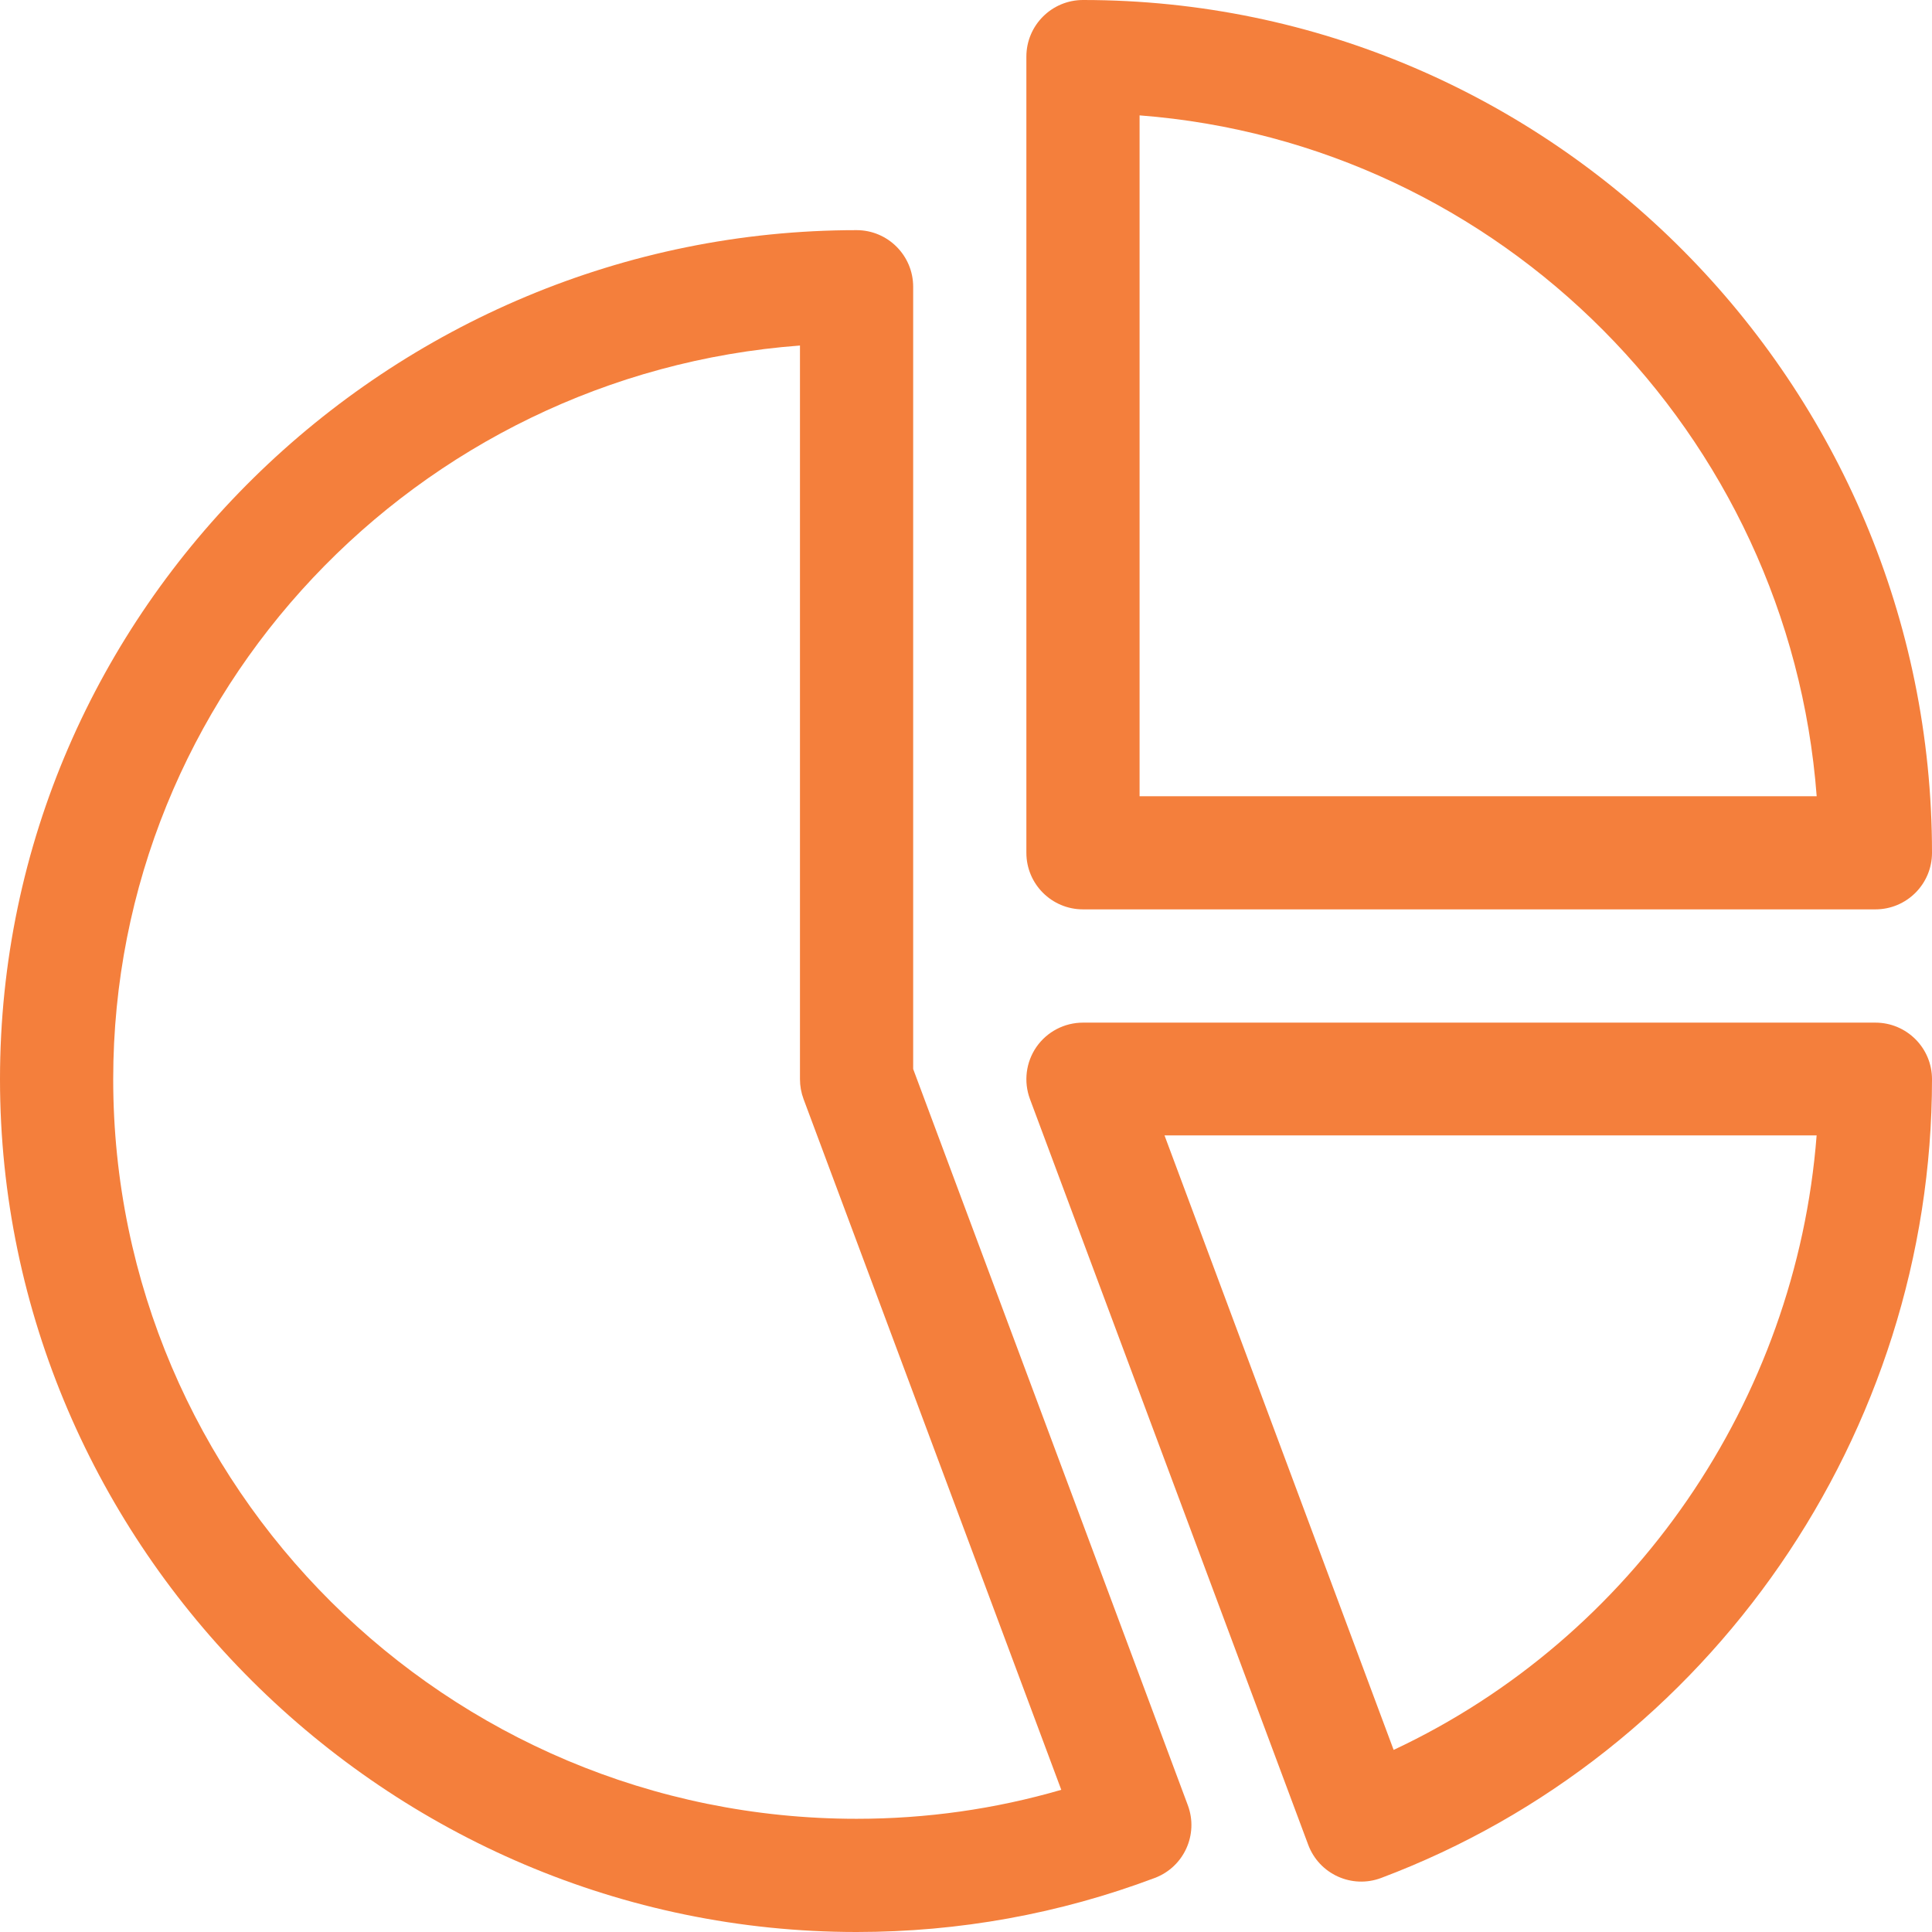
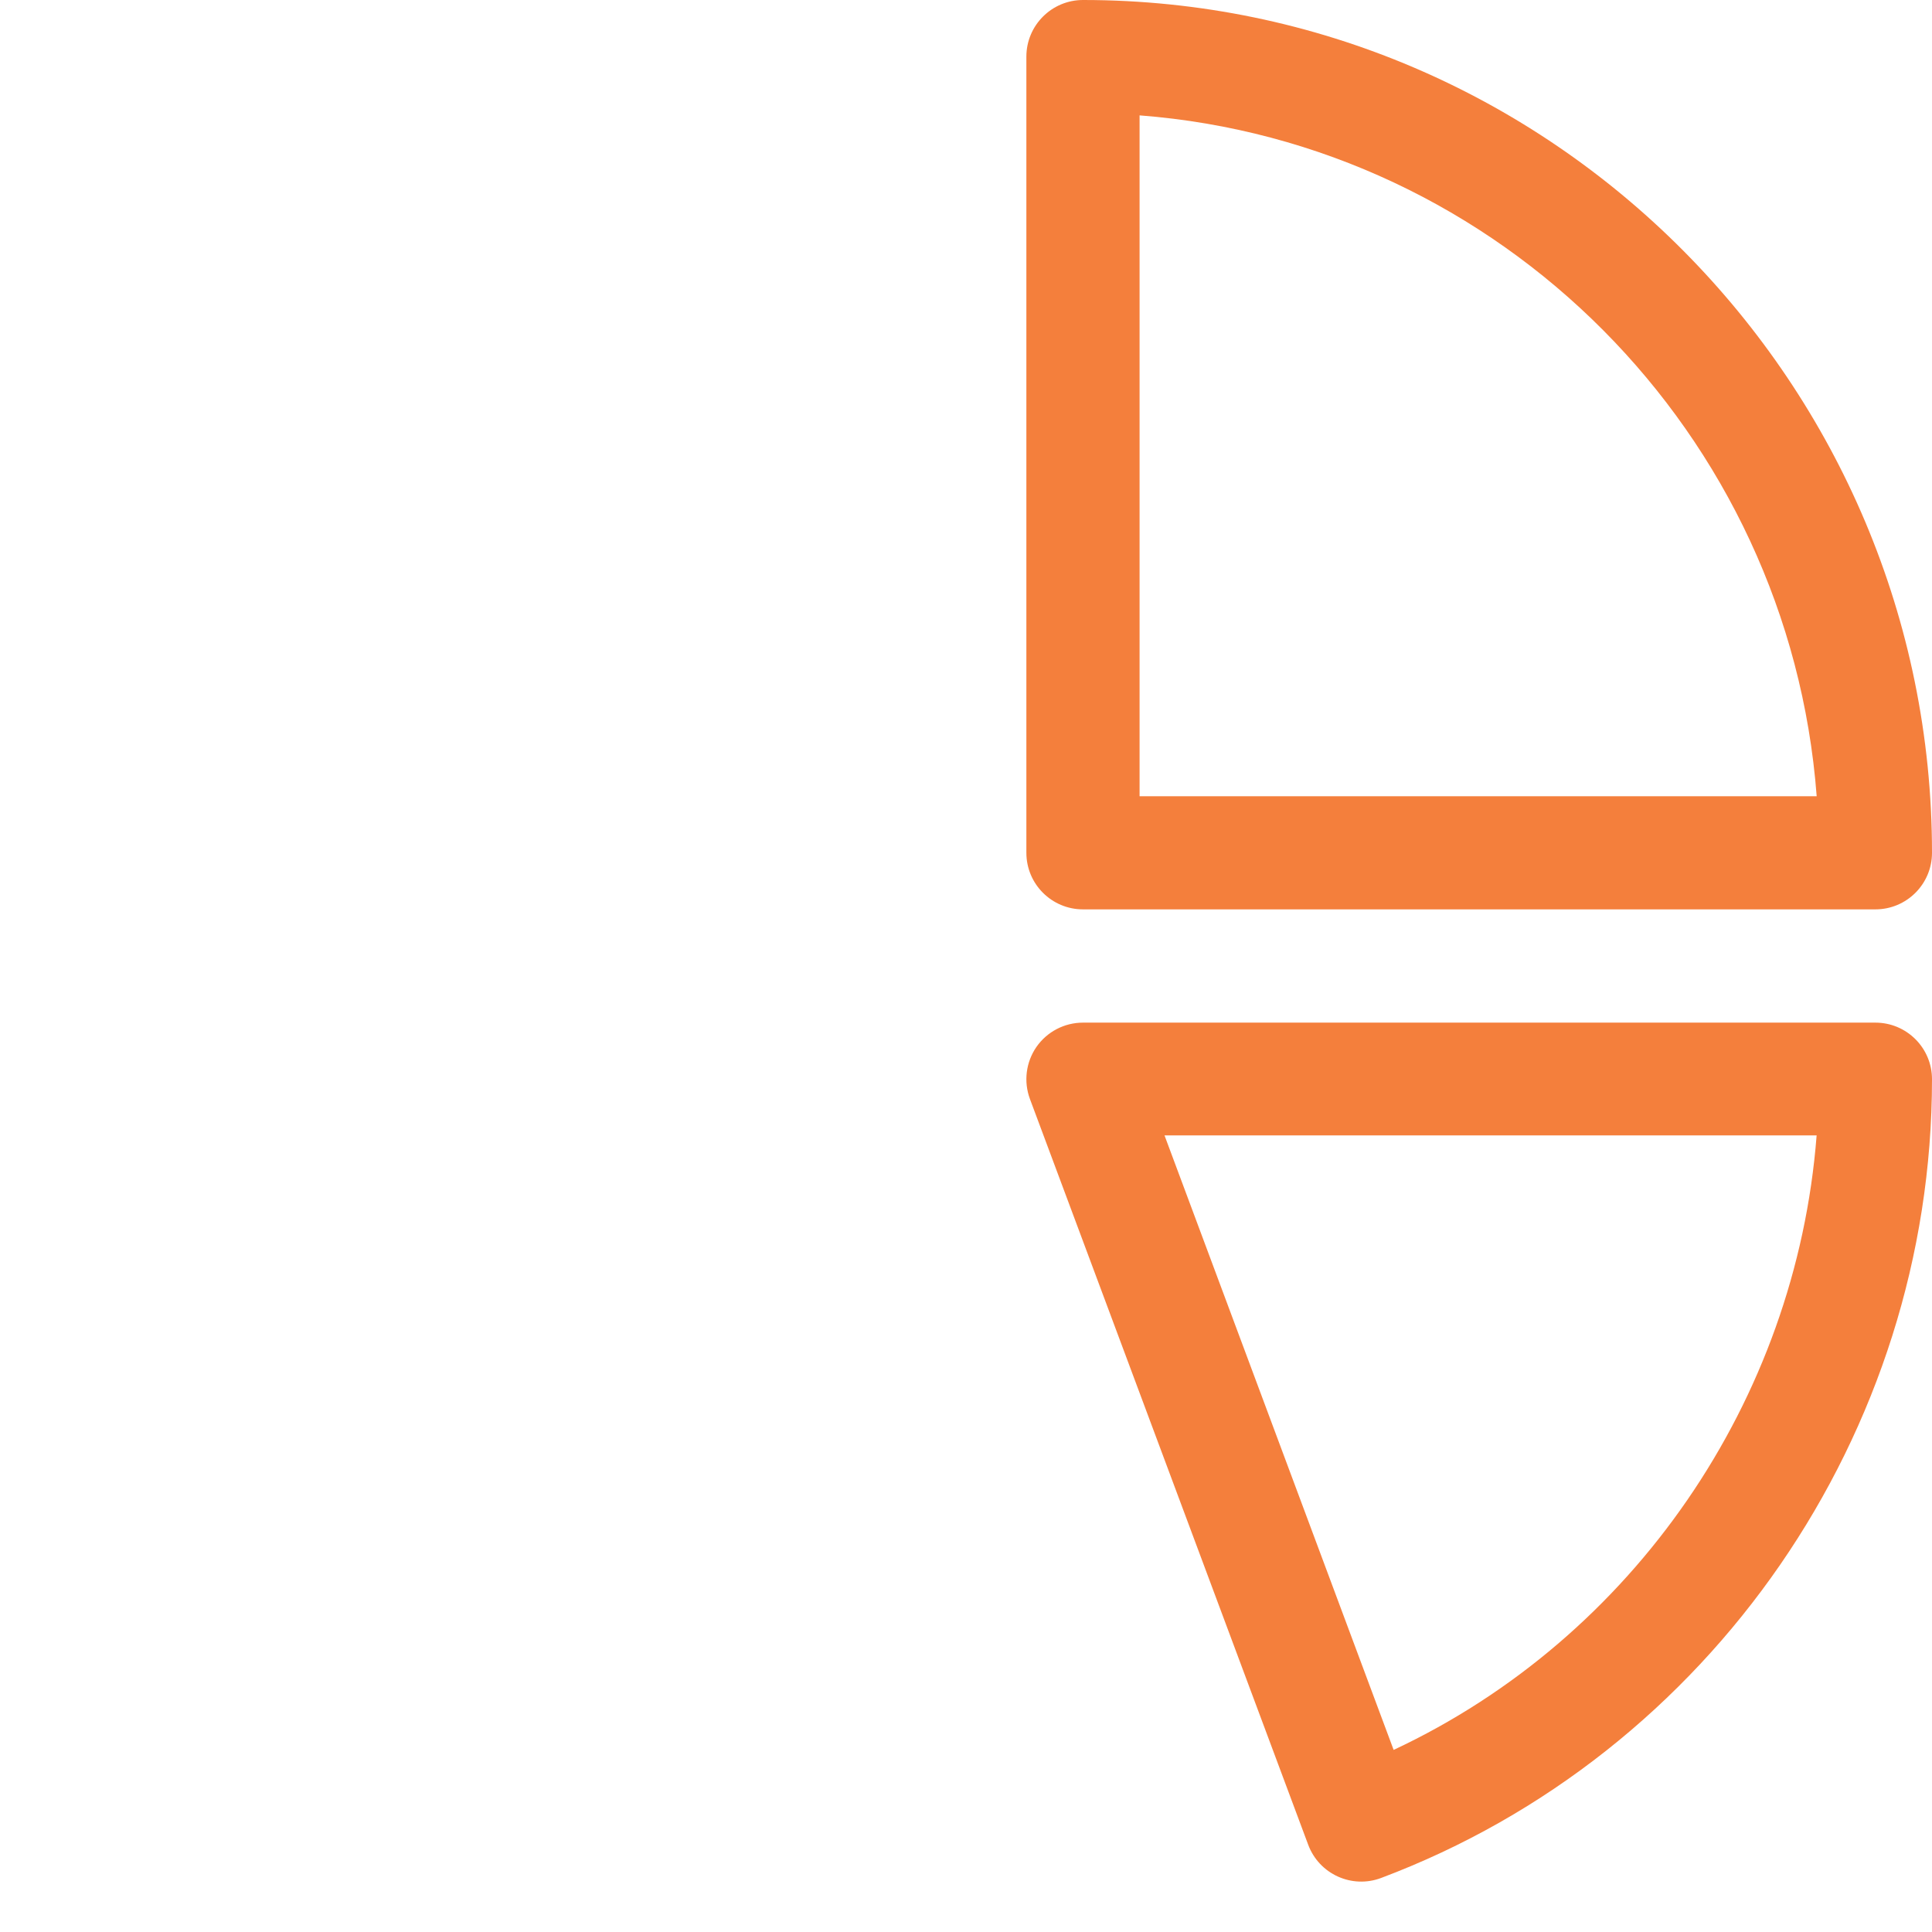
<svg xmlns="http://www.w3.org/2000/svg" width="32" height="32" viewBox="0 0 32 32" fill="none">
  <g clip-path="url(#clip0_452_10395)">
    <path d="M17.938 0C17.42 0 17 0.42 17 0.938V14.125C17 14.643 17.42 15.062 17.938 15.062H31.062C31.58 15.062 32 14.643 32 14.125C32 6.367 25.705 0 17.938 0ZM18.875 13.188V1.911C24.851 2.37 29.635 7.18 30.09 13.188H18.875Z" fill="#F47F3C" />
-     <path d="M19.674 29.9L15.125 17.706V4.75C15.125 4.232 14.705 3.812 14.188 3.812C6.467 3.812 0 10.072 0 17.875C0 25.62 6.405 32 14.188 32C15.886 32 17.548 31.699 19.126 31.105C19.61 30.923 19.855 30.384 19.674 29.9ZM14.188 30.125C7.398 30.125 1.875 24.63 1.875 17.875C1.875 11.467 6.897 6.198 13.25 5.723V17.875C13.25 17.987 13.27 18.098 13.309 18.203L17.578 29.645C16.481 29.964 15.345 30.125 14.188 30.125Z" fill="#F47F3C" />
    <path d="M31.062 16.938H17.938C17.63 16.938 17.343 17.088 17.167 17.34C16.992 17.593 16.952 17.915 17.059 18.203L21.668 30.555C21.85 31.043 22.393 31.287 22.876 31.105C28.334 29.052 32 23.735 32 17.875C32 17.357 31.58 16.938 31.062 16.938ZM23.083 28.984L19.288 18.806H30.089C29.75 23.199 27.051 27.124 23.083 28.984Z" fill="#F47F3C" />
  </g>
  <defs>
    <clipPath id="clip0_452_10395">
      <rect width="32" height="32" fill="white" />
    </clipPath>
  </defs>
</svg>